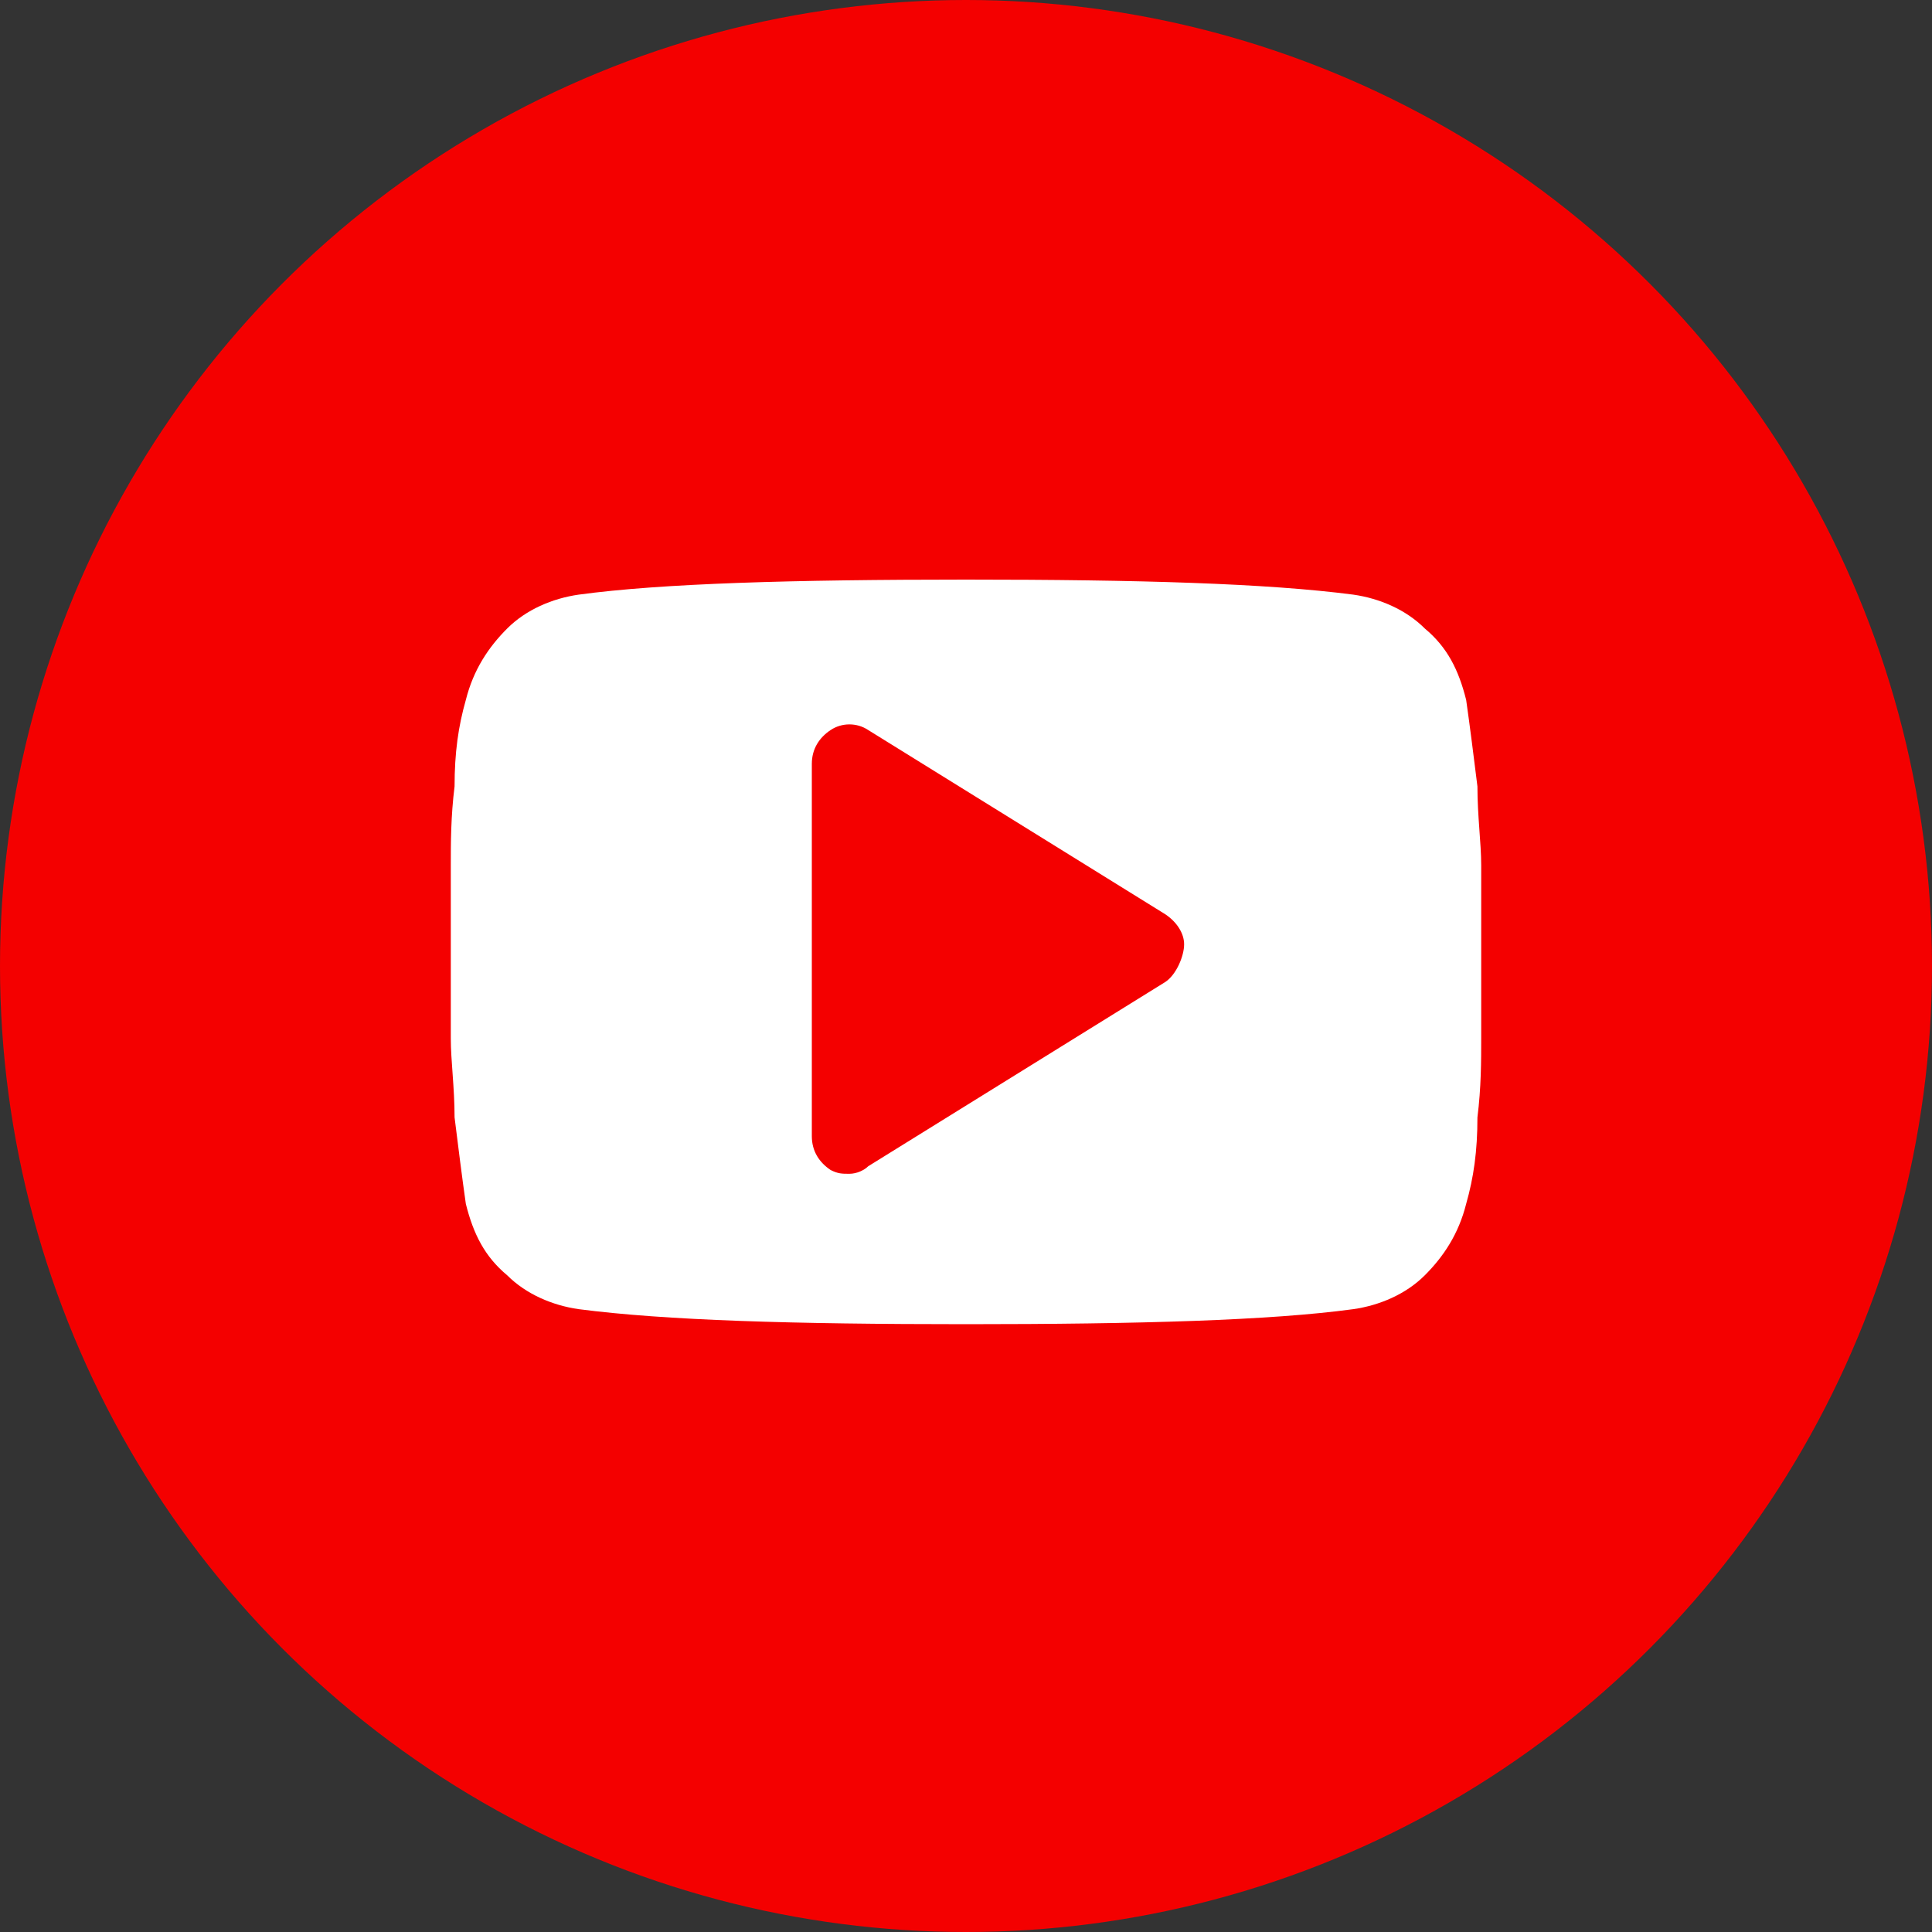
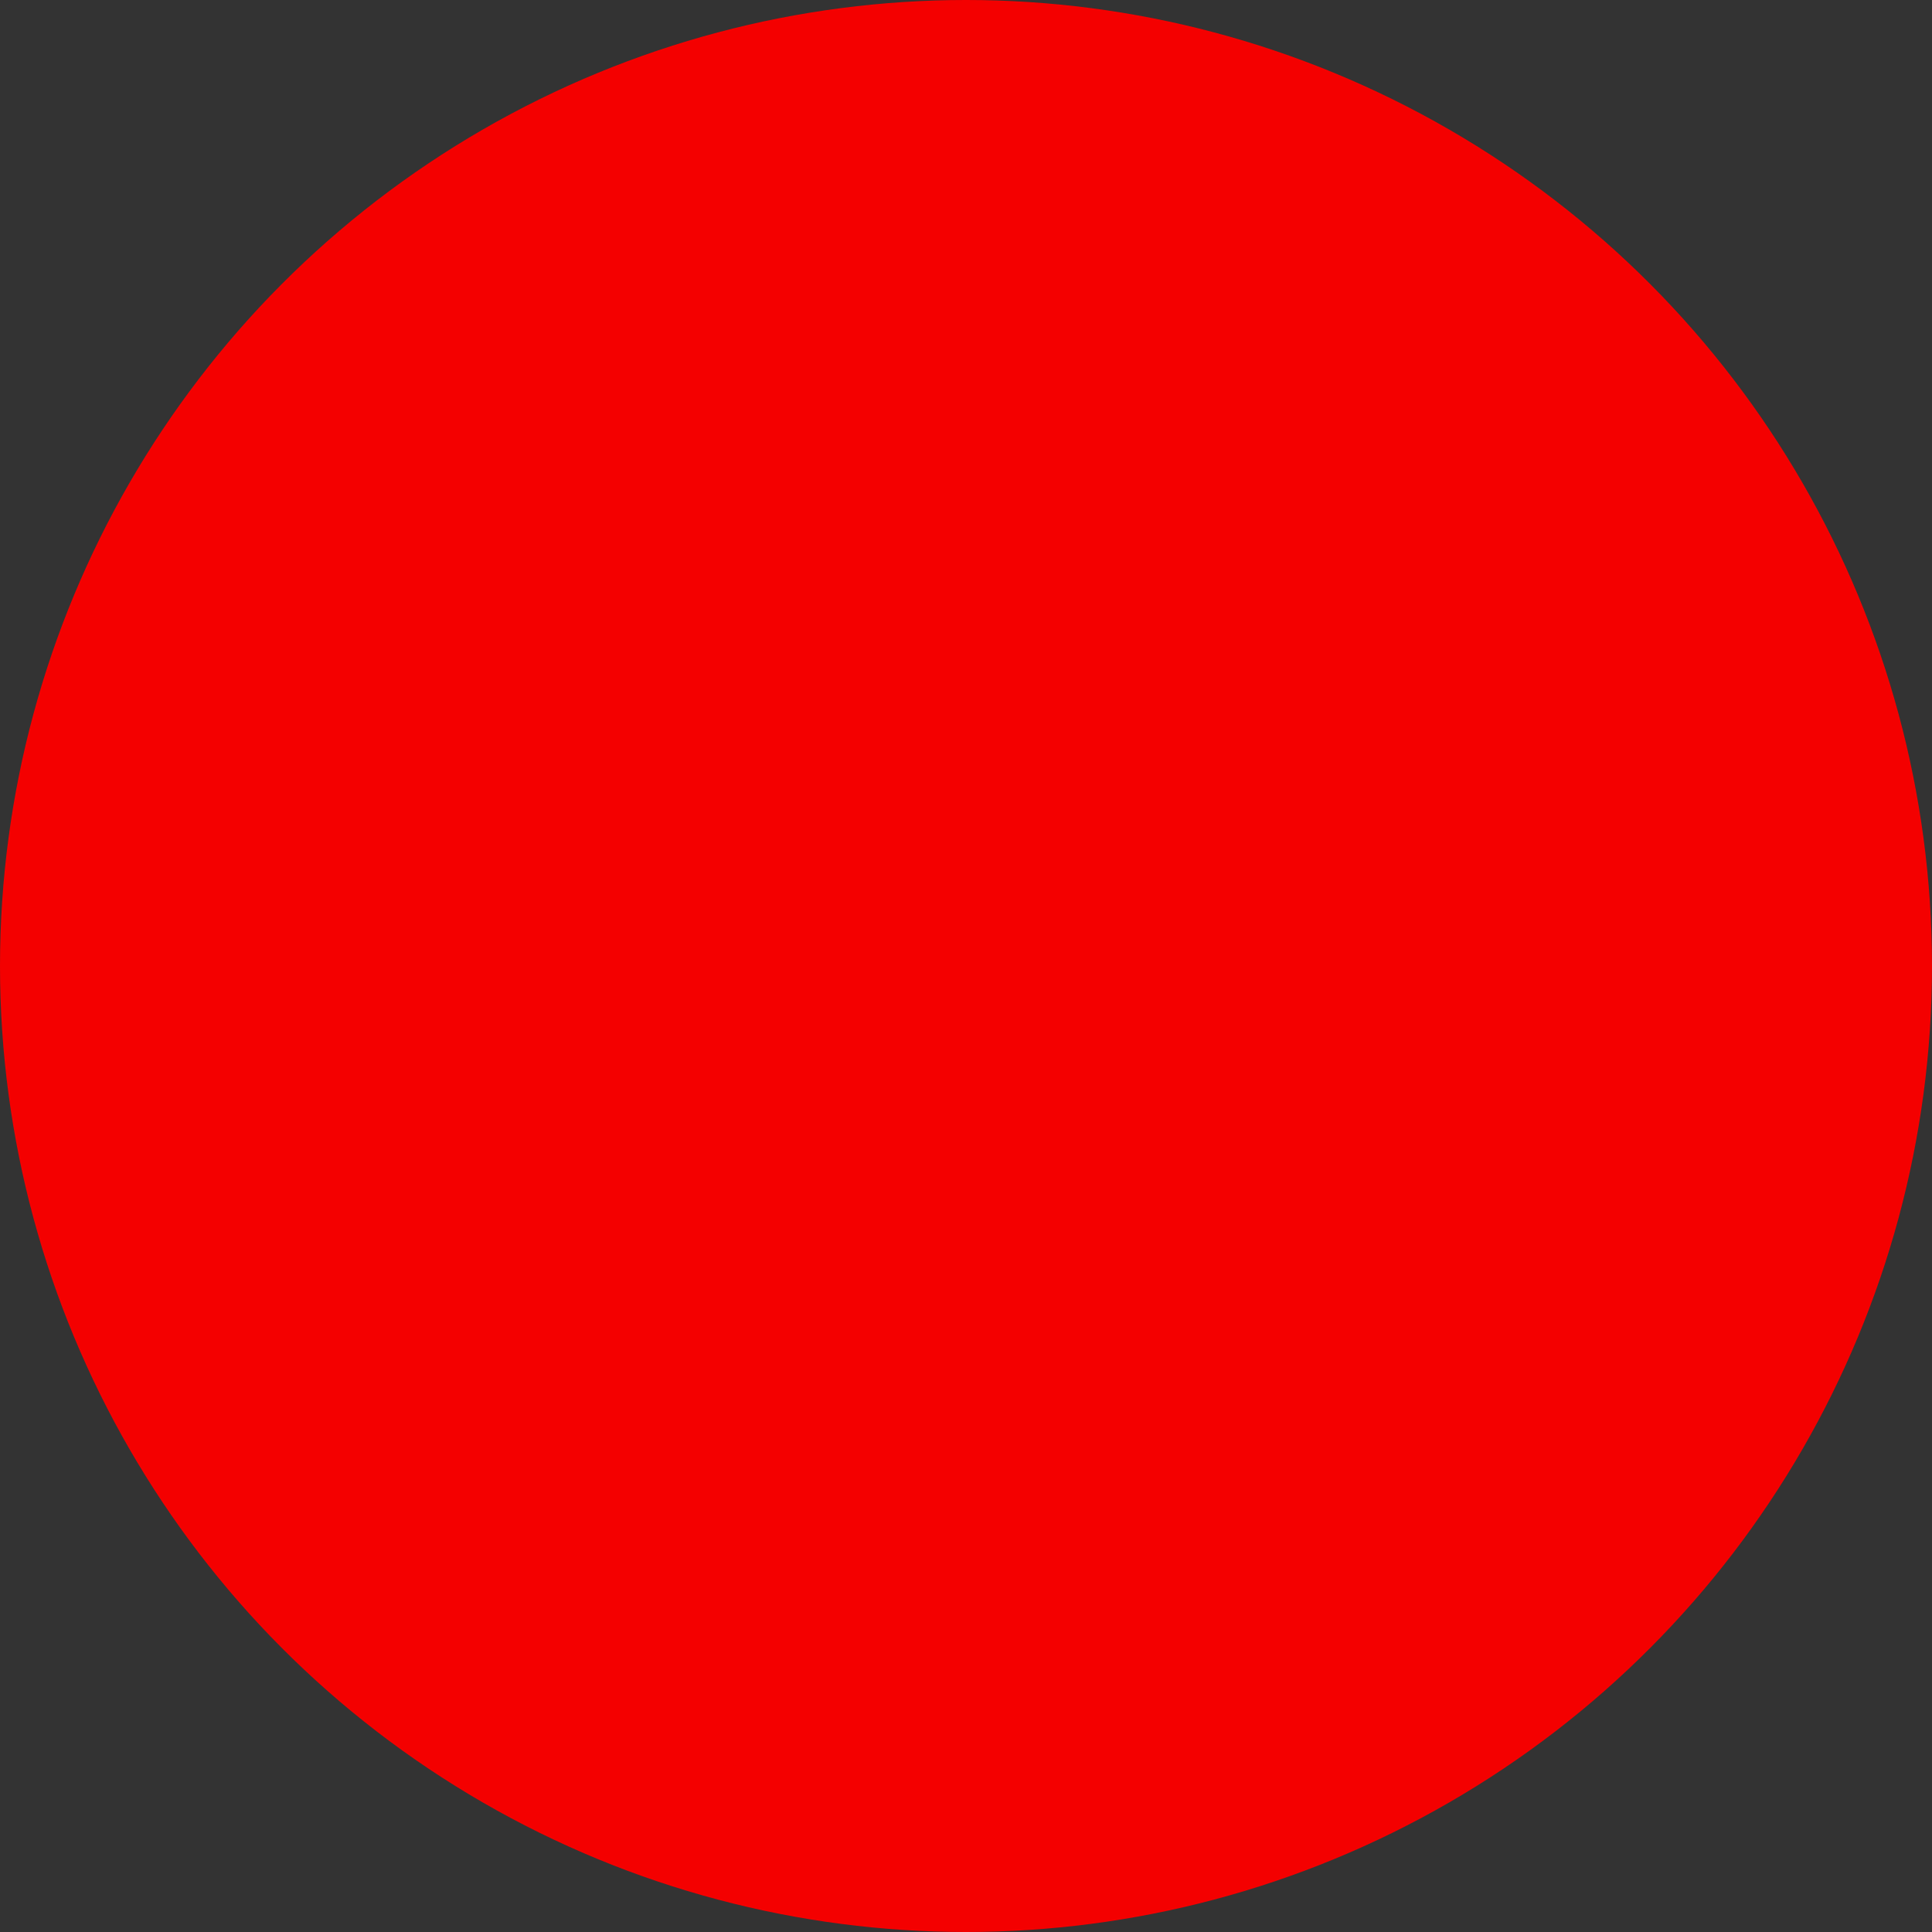
<svg xmlns="http://www.w3.org/2000/svg" width="60" height="60" viewBox="0 0 60 60" fill="none">
  <rect x="0" y="0" width="60" height="60" fill="#333333" stroke="none" />
  <circle cx="30" cy="30" r="30" fill="#F40000" />
-   <path d="M46 26.876C46 26.175 45.883 25.358 45.883 24.423C45.767 23.489 45.65 22.555 45.533 21.737C45.299 20.803 44.949 20.102 44.248 19.518C43.664 18.934 42.847 18.584 42.029 18.467C39.343 18.117 35.372 18 30 18C24.628 18 20.54 18.117 17.971 18.467C17.153 18.584 16.336 18.934 15.752 19.518C15.168 20.102 14.701 20.803 14.467 21.737C14.234 22.555 14.117 23.372 14.117 24.423C14 25.358 14 26.175 14 26.876C14 27.577 14 28.394 14 29.562C14 30.73 14 31.664 14 32.248C14 32.949 14.117 33.766 14.117 34.701C14.234 35.635 14.35 36.569 14.467 37.387C14.701 38.321 15.051 39.022 15.752 39.606C16.336 40.19 17.153 40.54 17.971 40.657C20.657 41.007 24.628 41.124 30 41.124C35.372 41.124 39.46 41.007 42.029 40.657C42.847 40.54 43.664 40.19 44.248 39.606C44.832 39.022 45.299 38.321 45.533 37.387C45.766 36.569 45.883 35.752 45.883 34.701C46 33.766 46 32.949 46 32.248C46 31.547 46 30.73 46 29.562C46 28.394 46 27.46 46 26.876ZM36.19 30.496L26.963 36.219C26.847 36.336 26.613 36.453 26.38 36.453C26.146 36.453 26.029 36.453 25.796 36.336C25.445 36.102 25.212 35.752 25.212 35.285V23.723C25.212 23.256 25.445 22.905 25.796 22.672C26.146 22.438 26.613 22.438 26.963 22.672L36.19 28.394C36.54 28.628 36.774 28.978 36.774 29.328C36.774 29.679 36.54 30.263 36.19 30.496Z" fill="white" />
</svg>